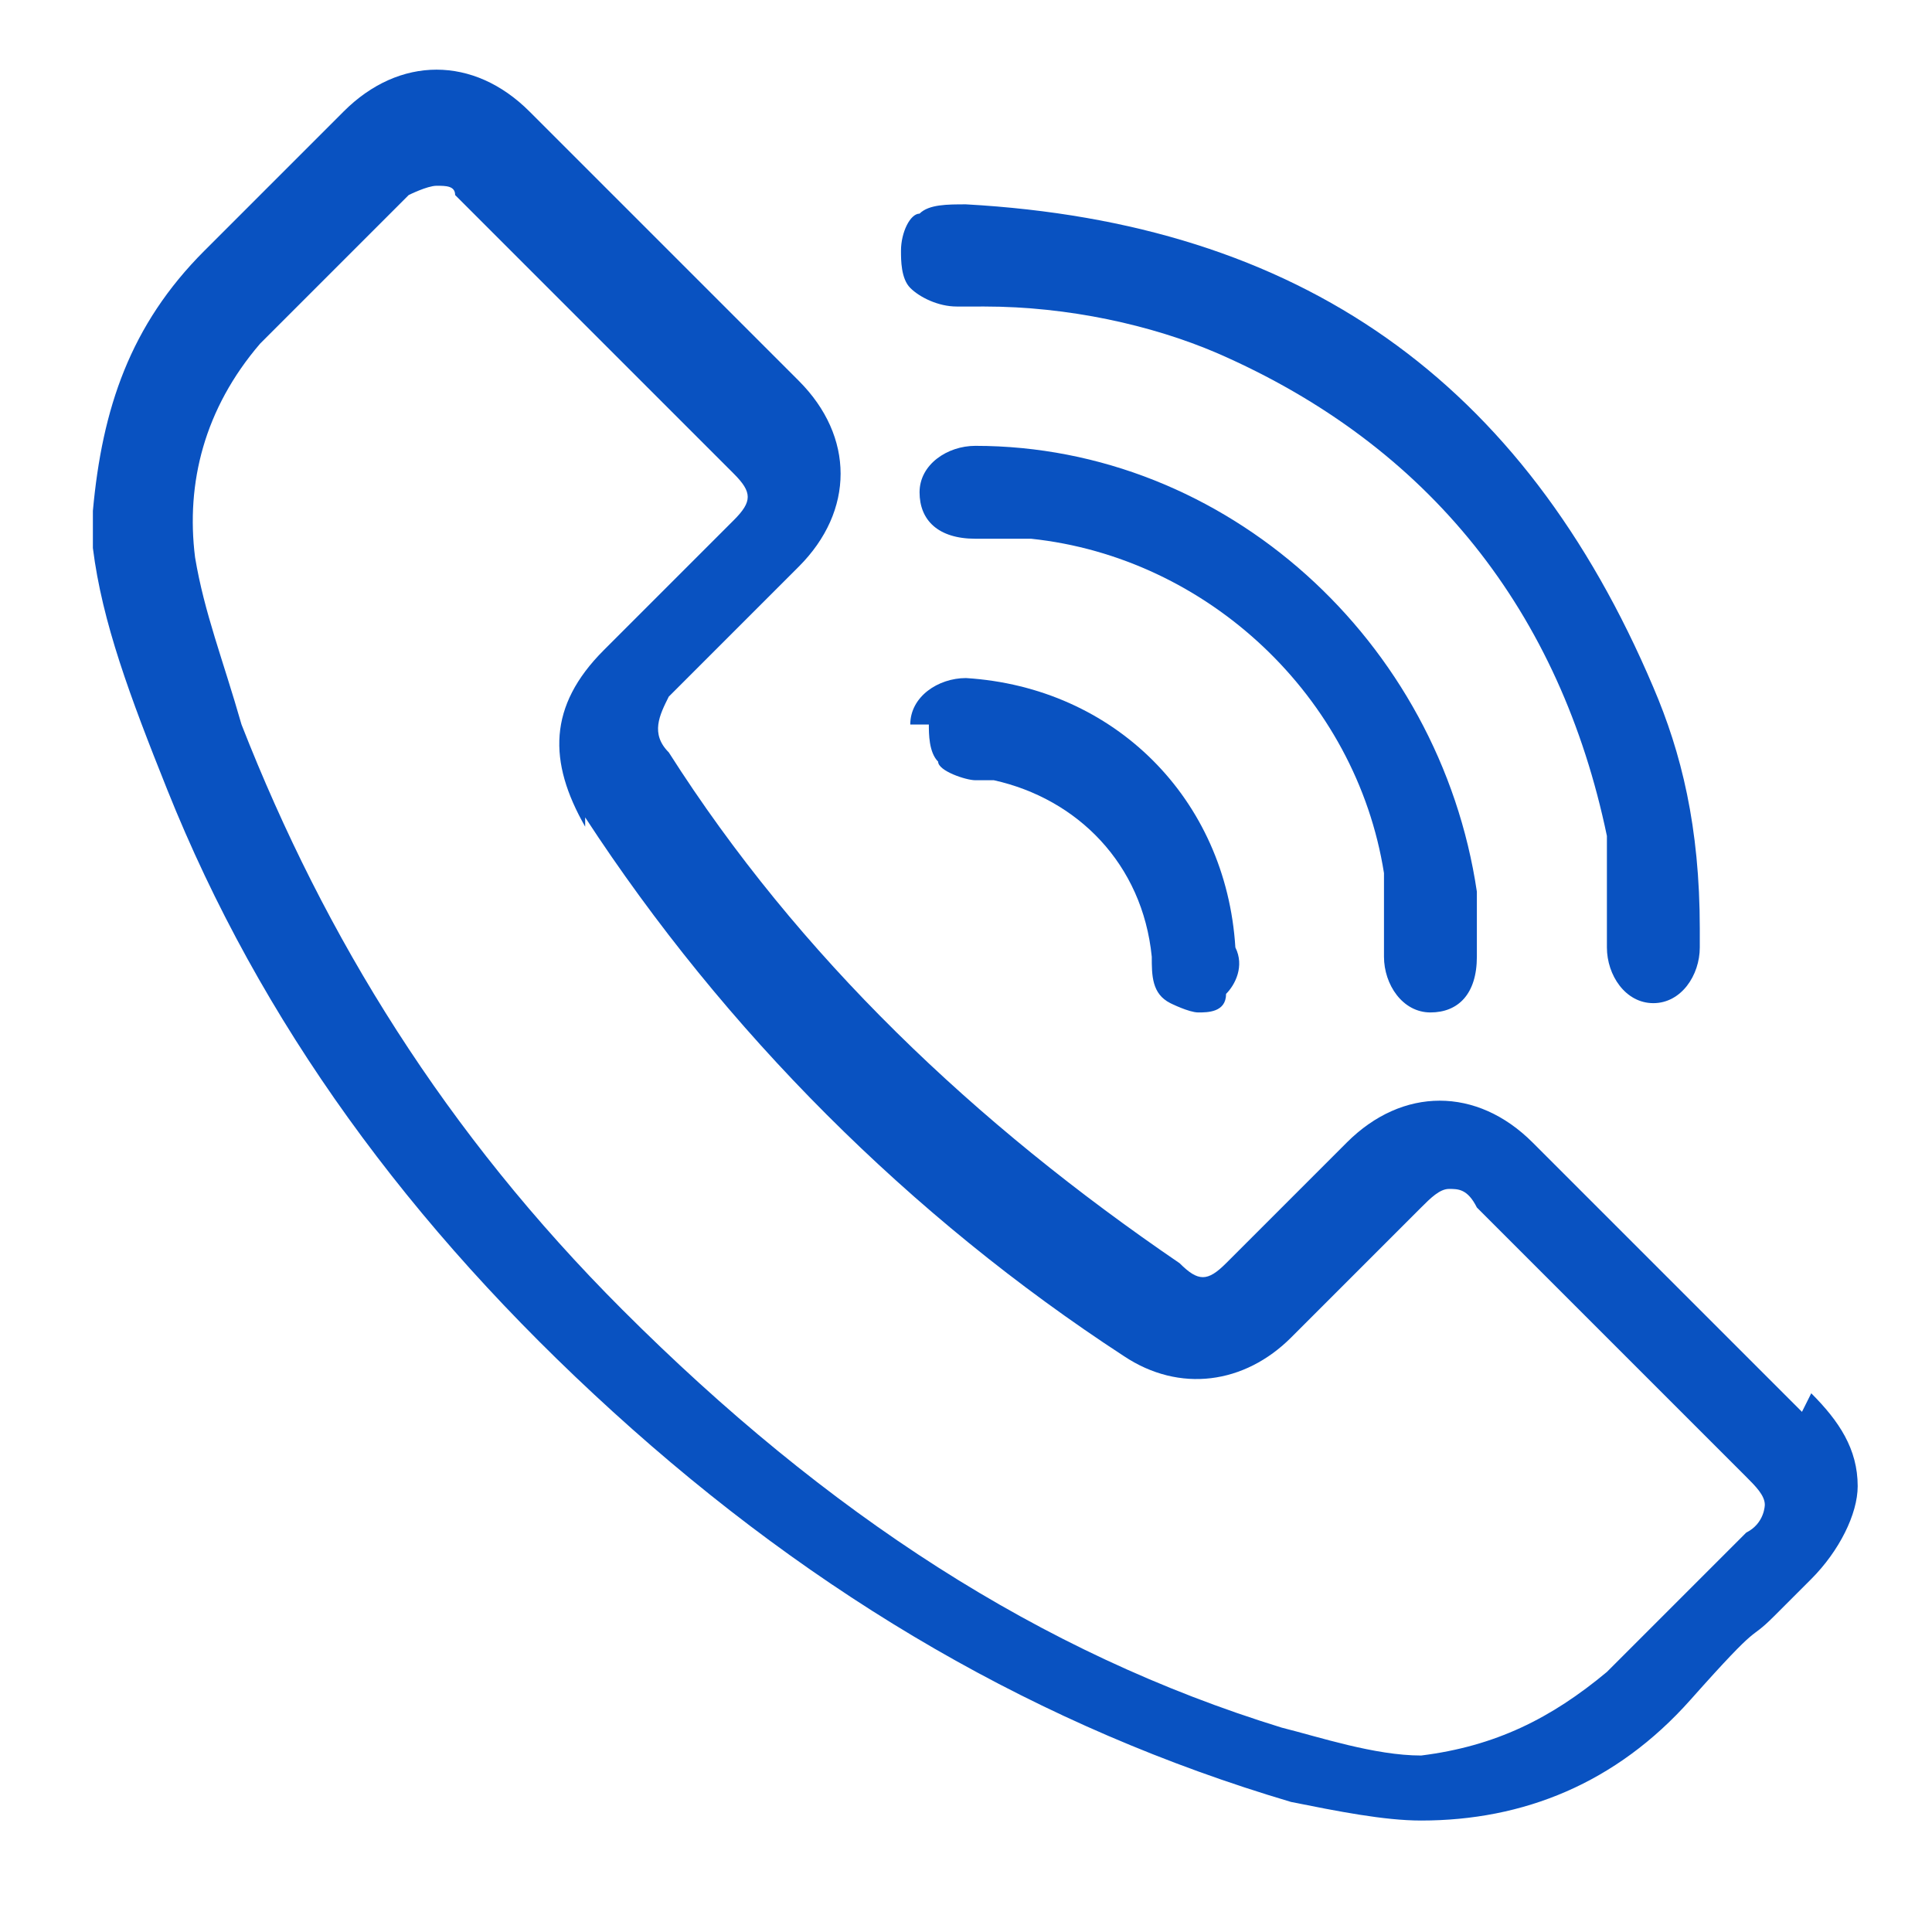
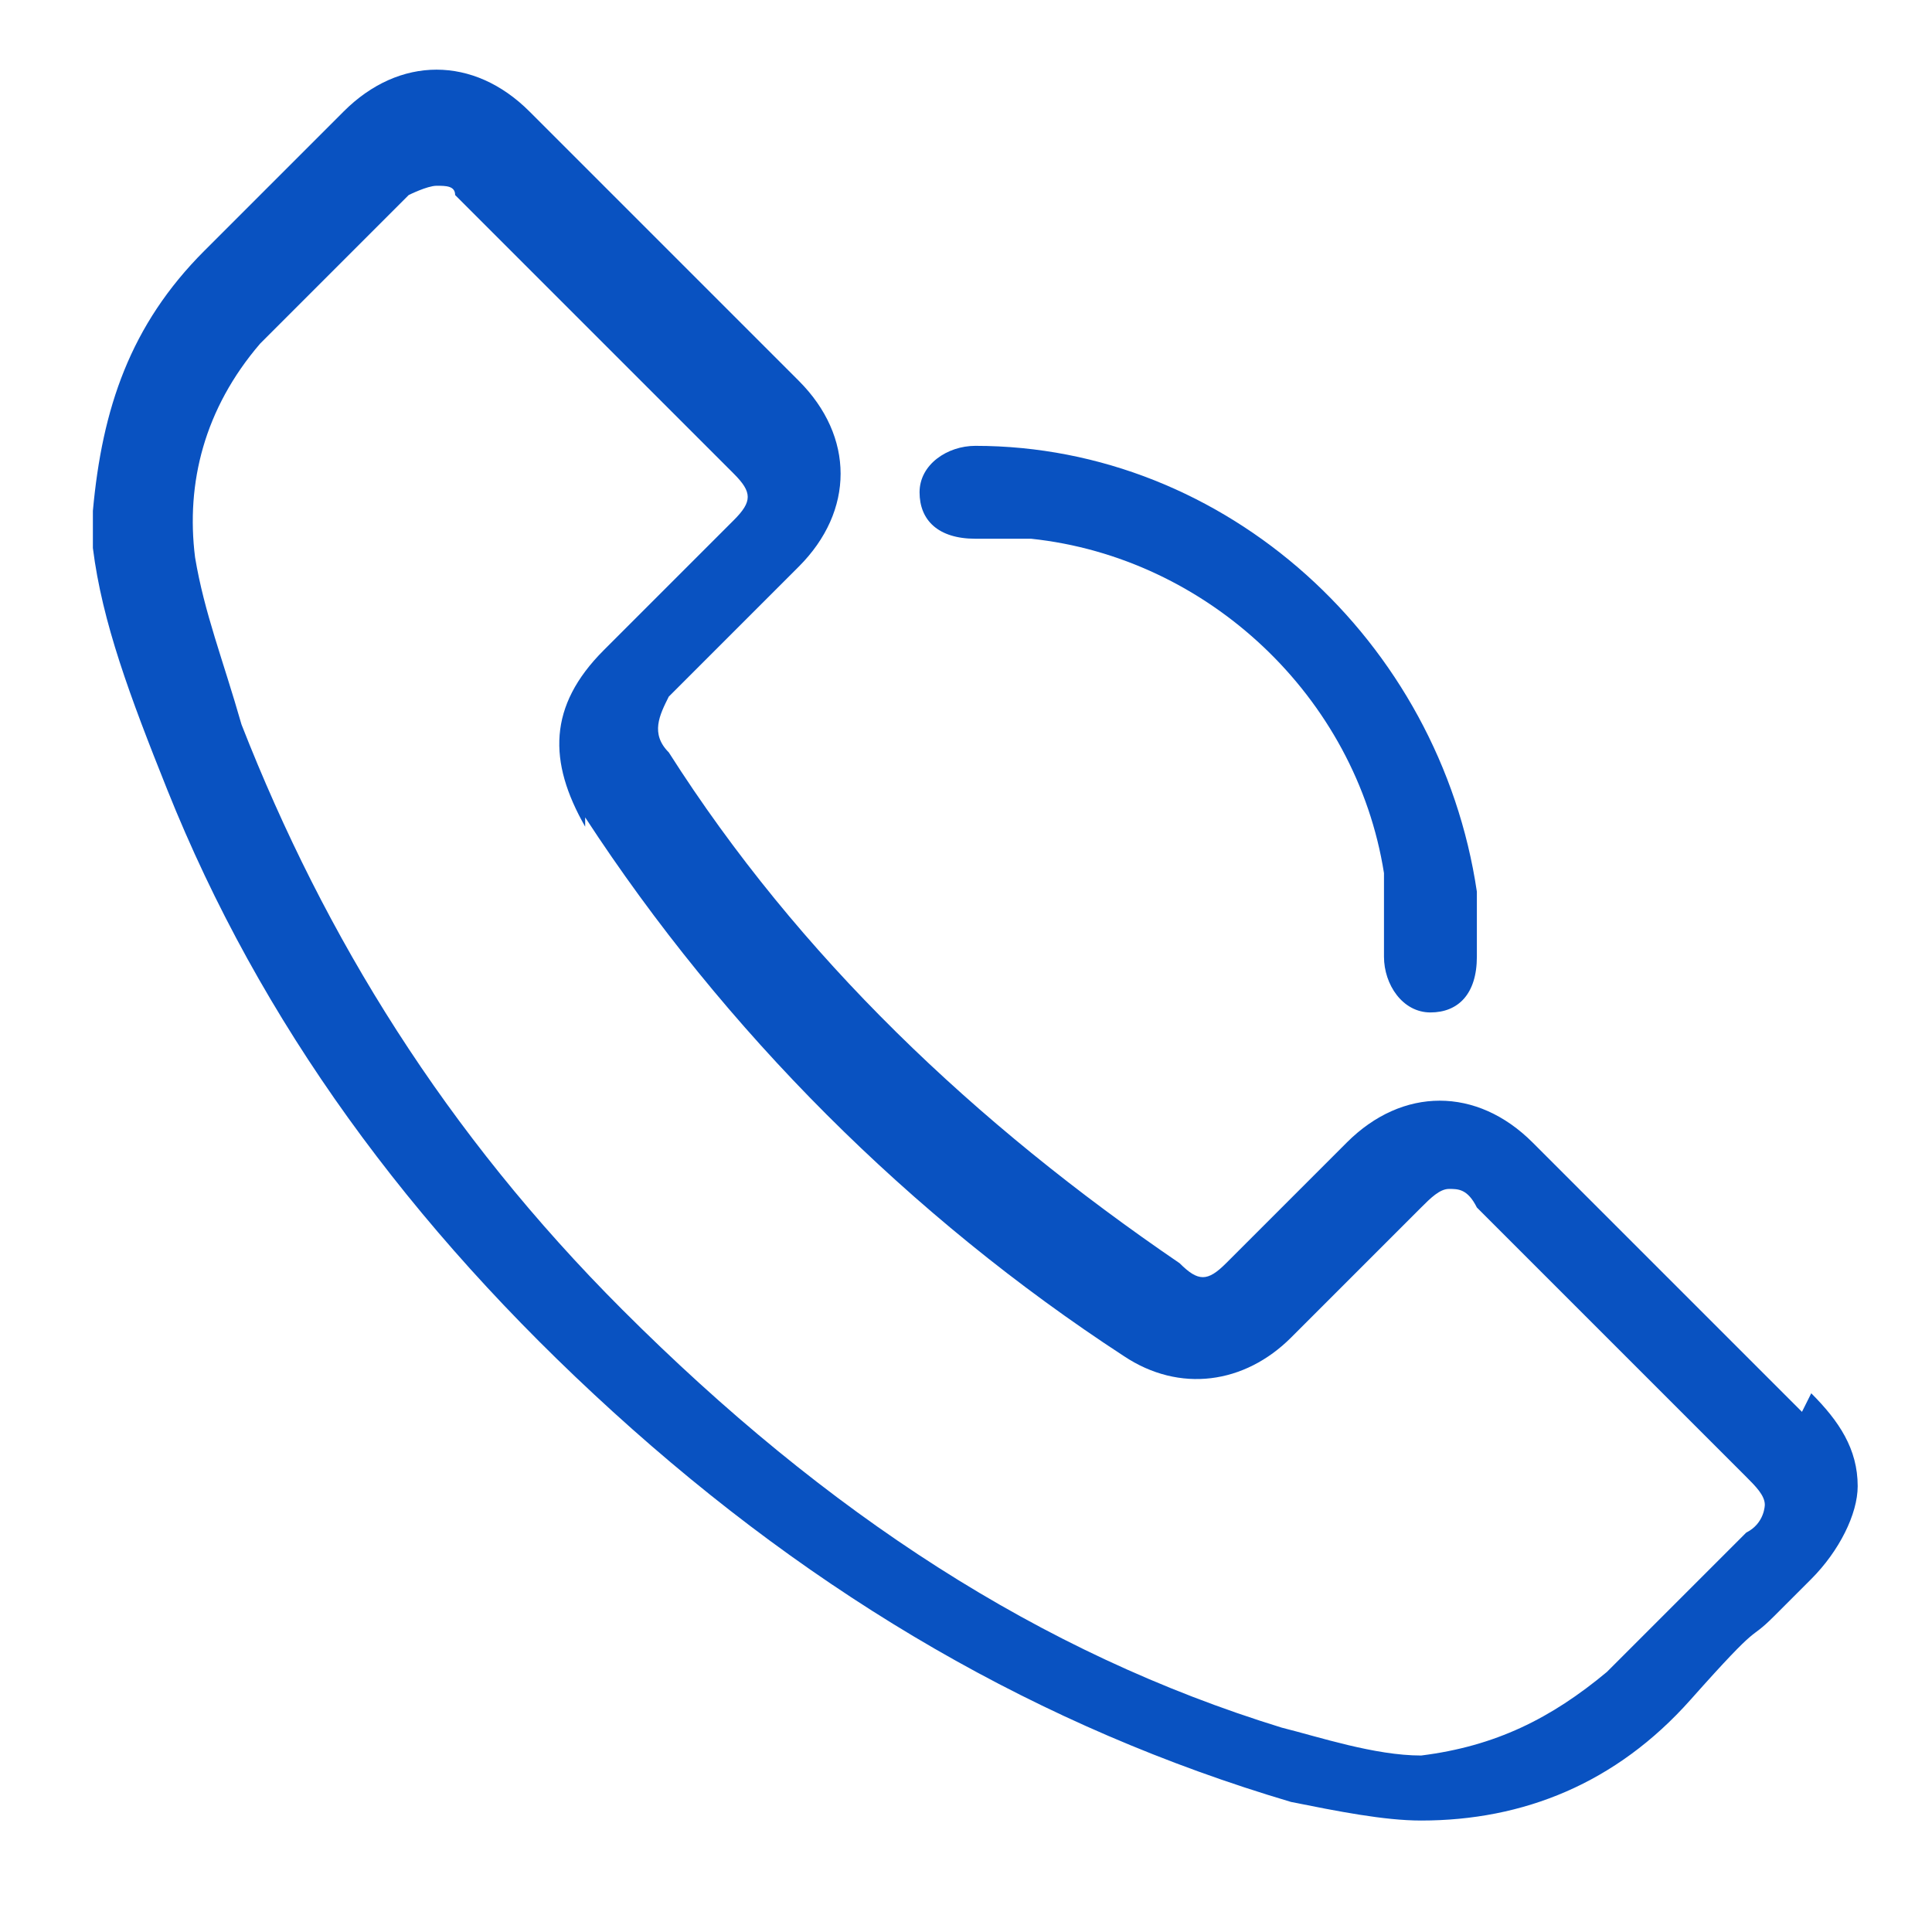
<svg xmlns="http://www.w3.org/2000/svg" version="1.1" viewBox="0 0 20.8 20.8">
  <defs>
    <style>
      .cls-1 {
        fill: #0952c1;
      }
    </style>
  </defs>
  <g>
    <g id="Layer_1">
      <g>
        <path class="cls-1" d="M19.4,15.2c-1-1-1.9-1.9-2.9-2.9-.6-.6-1.4-.6-2,0-.2.2-.5.5-.7.7-.2.2-.4.4-.6.6-.2.2-.3.2-.5,0-2.2-1.5-4.1-3.3-5.5-5.5-.2-.2-.1-.4,0-.6l.5-.5c.3-.3.6-.6.9-.9.6-.6.6-1.4,0-2-1-1-1.9-1.9-2.9-2.9-.6-.6-1.4-.6-2,0-.5.5-1,1-1.5,1.5-.8.8-1.1,1.7-1.2,2.8h0s0,0,0,.1c0,0,0,.2,0,.3.1.8.4,1.6.8,2.6,1,2.5,2.6,4.7,4.8,6.7,2.2,2,4.6,3.4,7.3,4.2.5.1,1,.2,1.4.2,1.1,0,2.1-.4,2.9-1.3s.6-.6.9-.9c.1-.1.3-.3.4-.4.3-.3.5-.7.5-1,0-.4-.2-.7-.5-1ZM6.3,8.8c1.5,2.3,3.5,4.3,5.8,5.8.6.4,1.3.3,1.8-.2.3-.3.5-.5.8-.8l.6-.6c.1-.1.2-.2.3-.2s.2,0,.3.2c1,1,1.9,1.9,2.9,2.9.1.1.2.2.2.3,0,0,0,.2-.2.3-.5.5-1,1-1.5,1.5-.6.5-1.2.8-2,.9-.5,0-1.1-.2-1.5-.3h0c-2.6-.8-4.9-2.3-7.1-4.5-1.9-1.9-3.2-4-4.1-6.3-.2-.7-.4-1.2-.5-1.8-.1-.8.1-1.6.7-2.3.4-.4.8-.8,1.2-1.2l.4-.4c0,0,.2-.1.3-.1s.2,0,.2.1c1,1,2,2,3,3,.2.2.2.3,0,.5-.3.3-.6.6-1,1l-.4.4c-.6.6-.6,1.2-.2,1.9Z" />
-         <path class="cls-1" d="M10.6,3.3c.9,0,1.8.2,2.5.5,2.3,1,3.7,2.8,4.2,5.2,0,.3,0,.6,0,.9,0,.1,0,.2,0,.3,0,.3.2.6.5.6s0,0,0,0c.3,0,.5-.3.5-.6v-.2h0c0-1.1-.2-1.9-.5-2.6-1.4-3.3-3.8-5-7.4-5.2-.2,0-.4,0-.5.1-.1,0-.2.2-.2.4,0,.1,0,.3.1.4.1.1.3.2.5.2Z" />
        <path class="cls-1" d="M10.5,5.8h.2c.1,0,.3,0,.4,0,1.9.2,3.5,1.7,3.8,3.6,0,.2,0,.4,0,.7v.2c0,.3.2.6.5.6h0c.3,0,.5-.2.5-.6h0c0-.1,0-.3,0-.3,0-.1,0-.3,0-.4-.4-2.7-2.7-4.8-5.4-4.8h0c-.3,0-.6.2-.6.5,0,.3.2.5.6.5Z" />
-         <path class="cls-1" d="M10,7.8c0,.1,0,.3.1.4,0,.1.3.2.4.2,0,0,0,0,0,0,0,0,.1,0,.2,0,.9.2,1.6.9,1.7,1.9,0,.2,0,.4.2.5,0,0,.2.1.3.1s0,0,0,0c.1,0,.3,0,.3-.2.1-.1.2-.3.1-.5-.1-1.6-1.3-2.8-2.9-2.9-.3,0-.6.2-.6.5Z" />
      </g>
    </g>
  </g>
</svg>